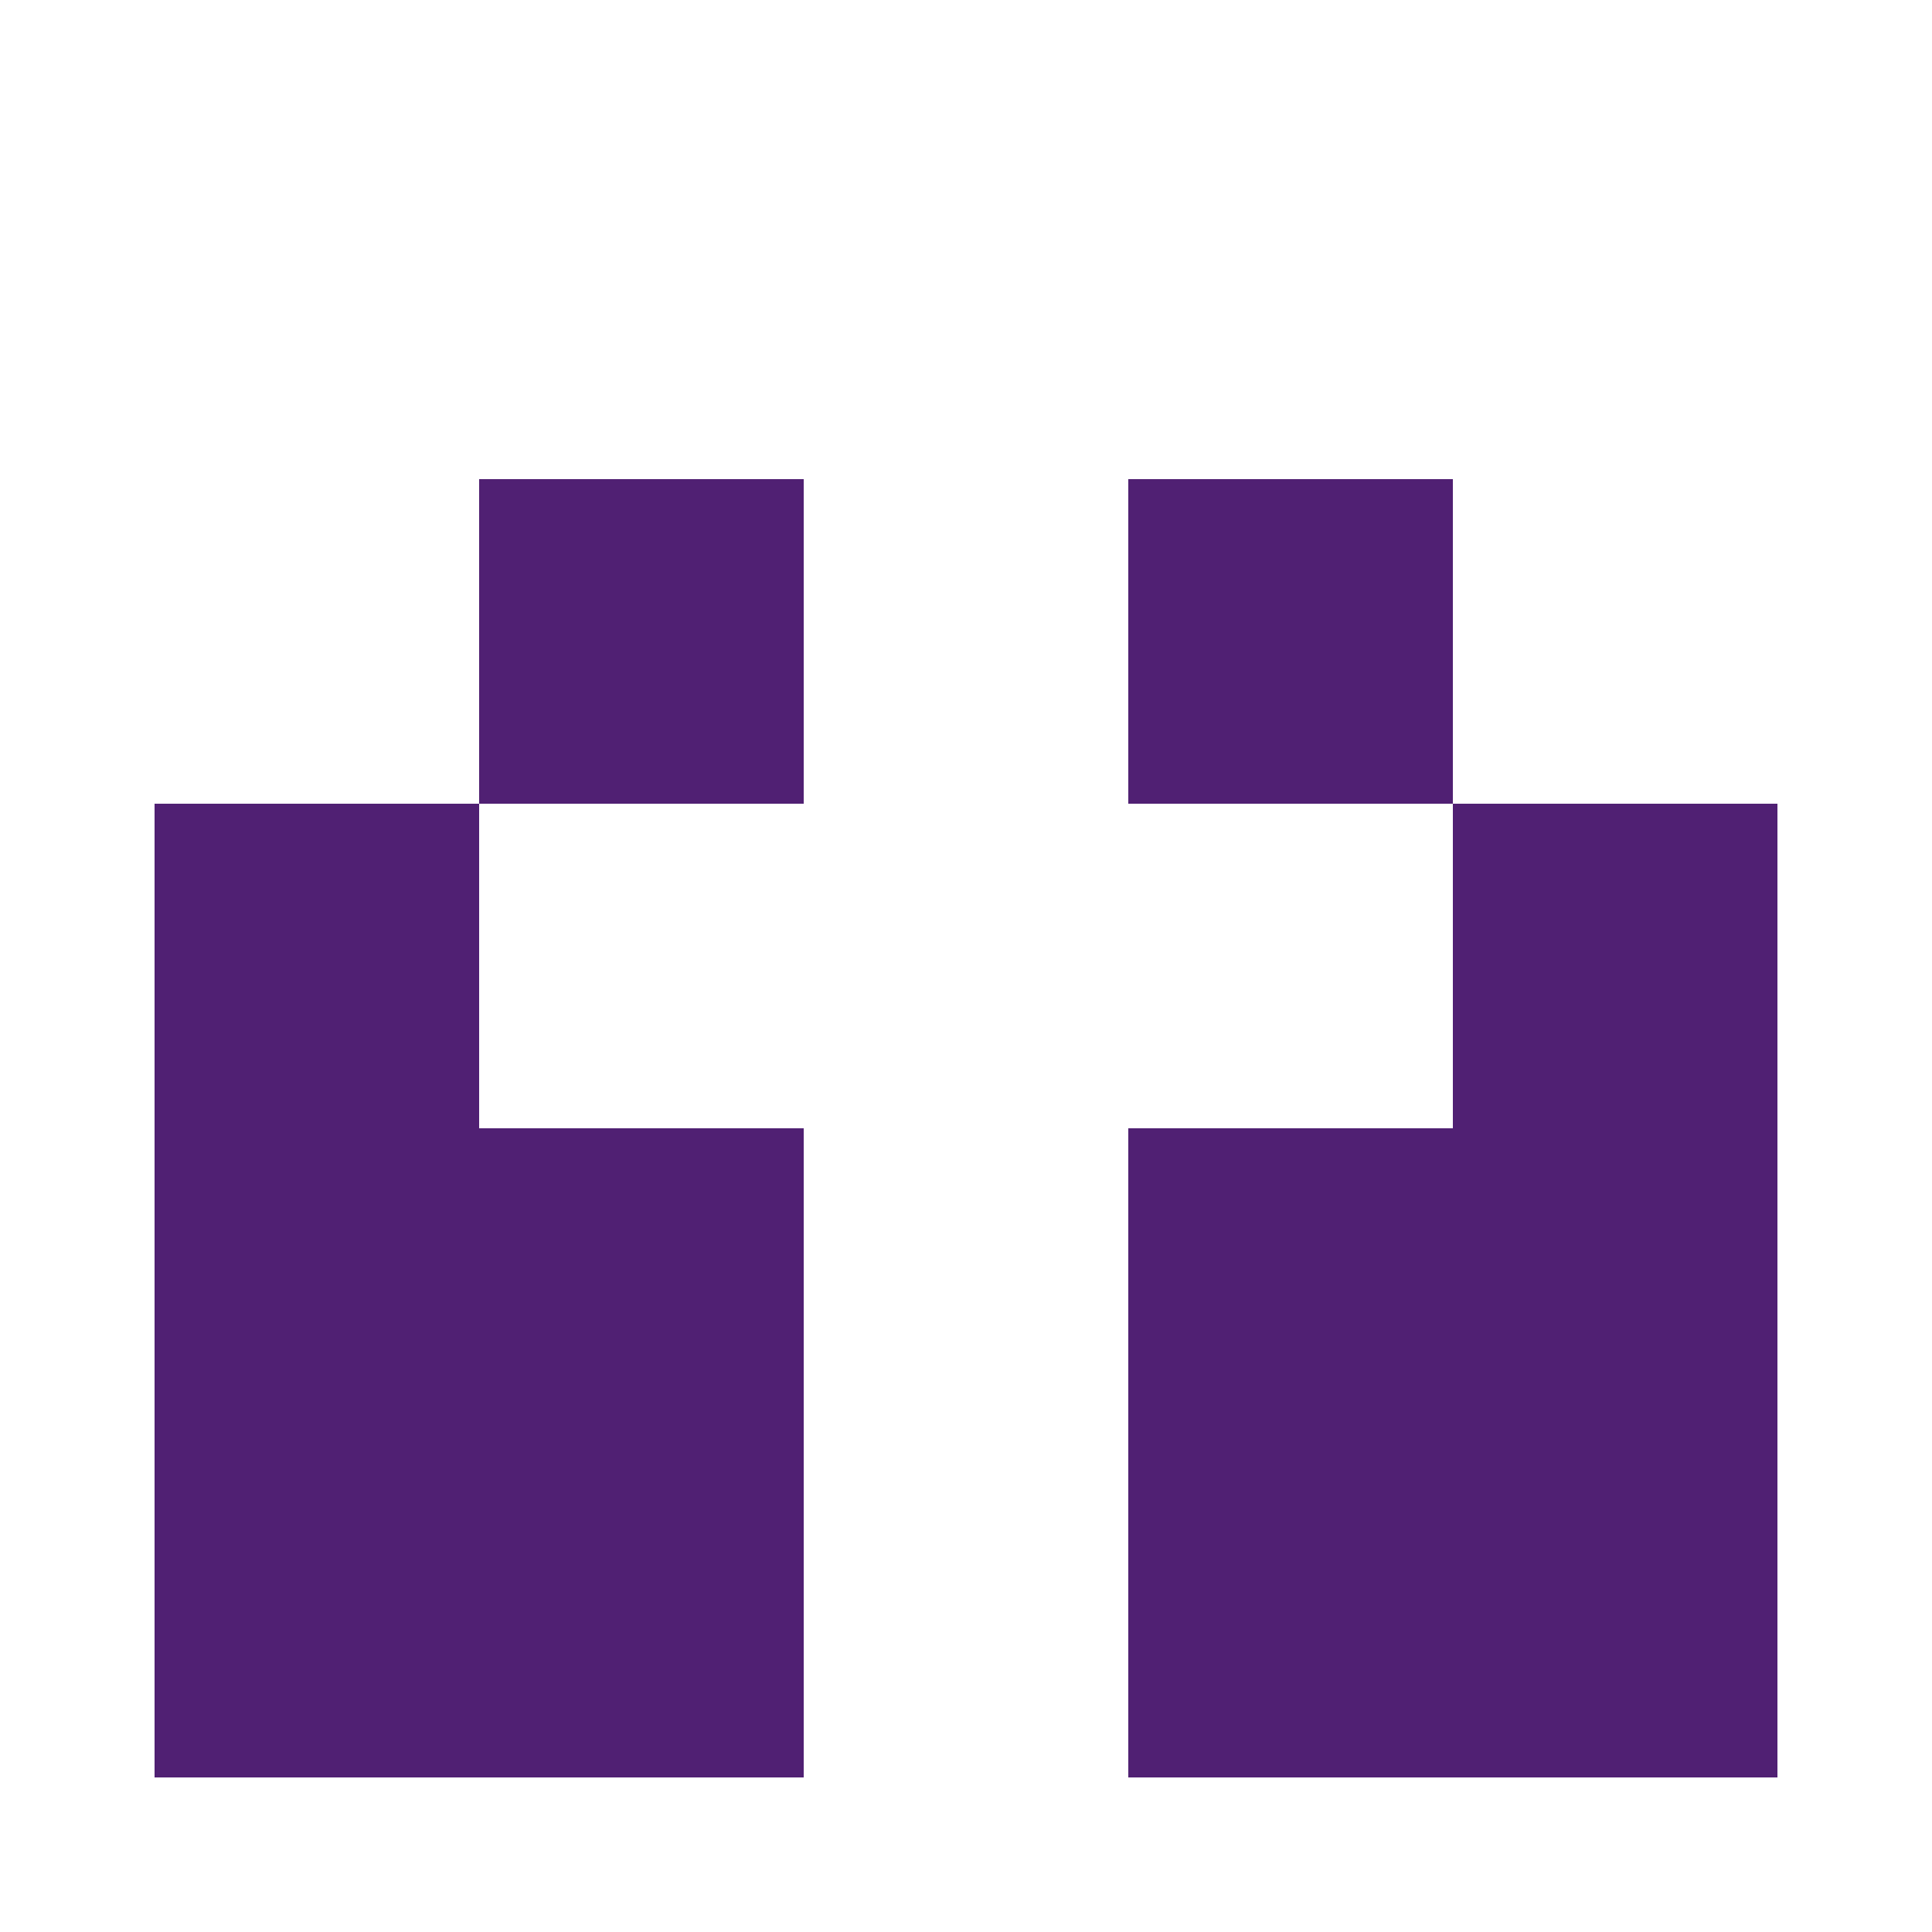
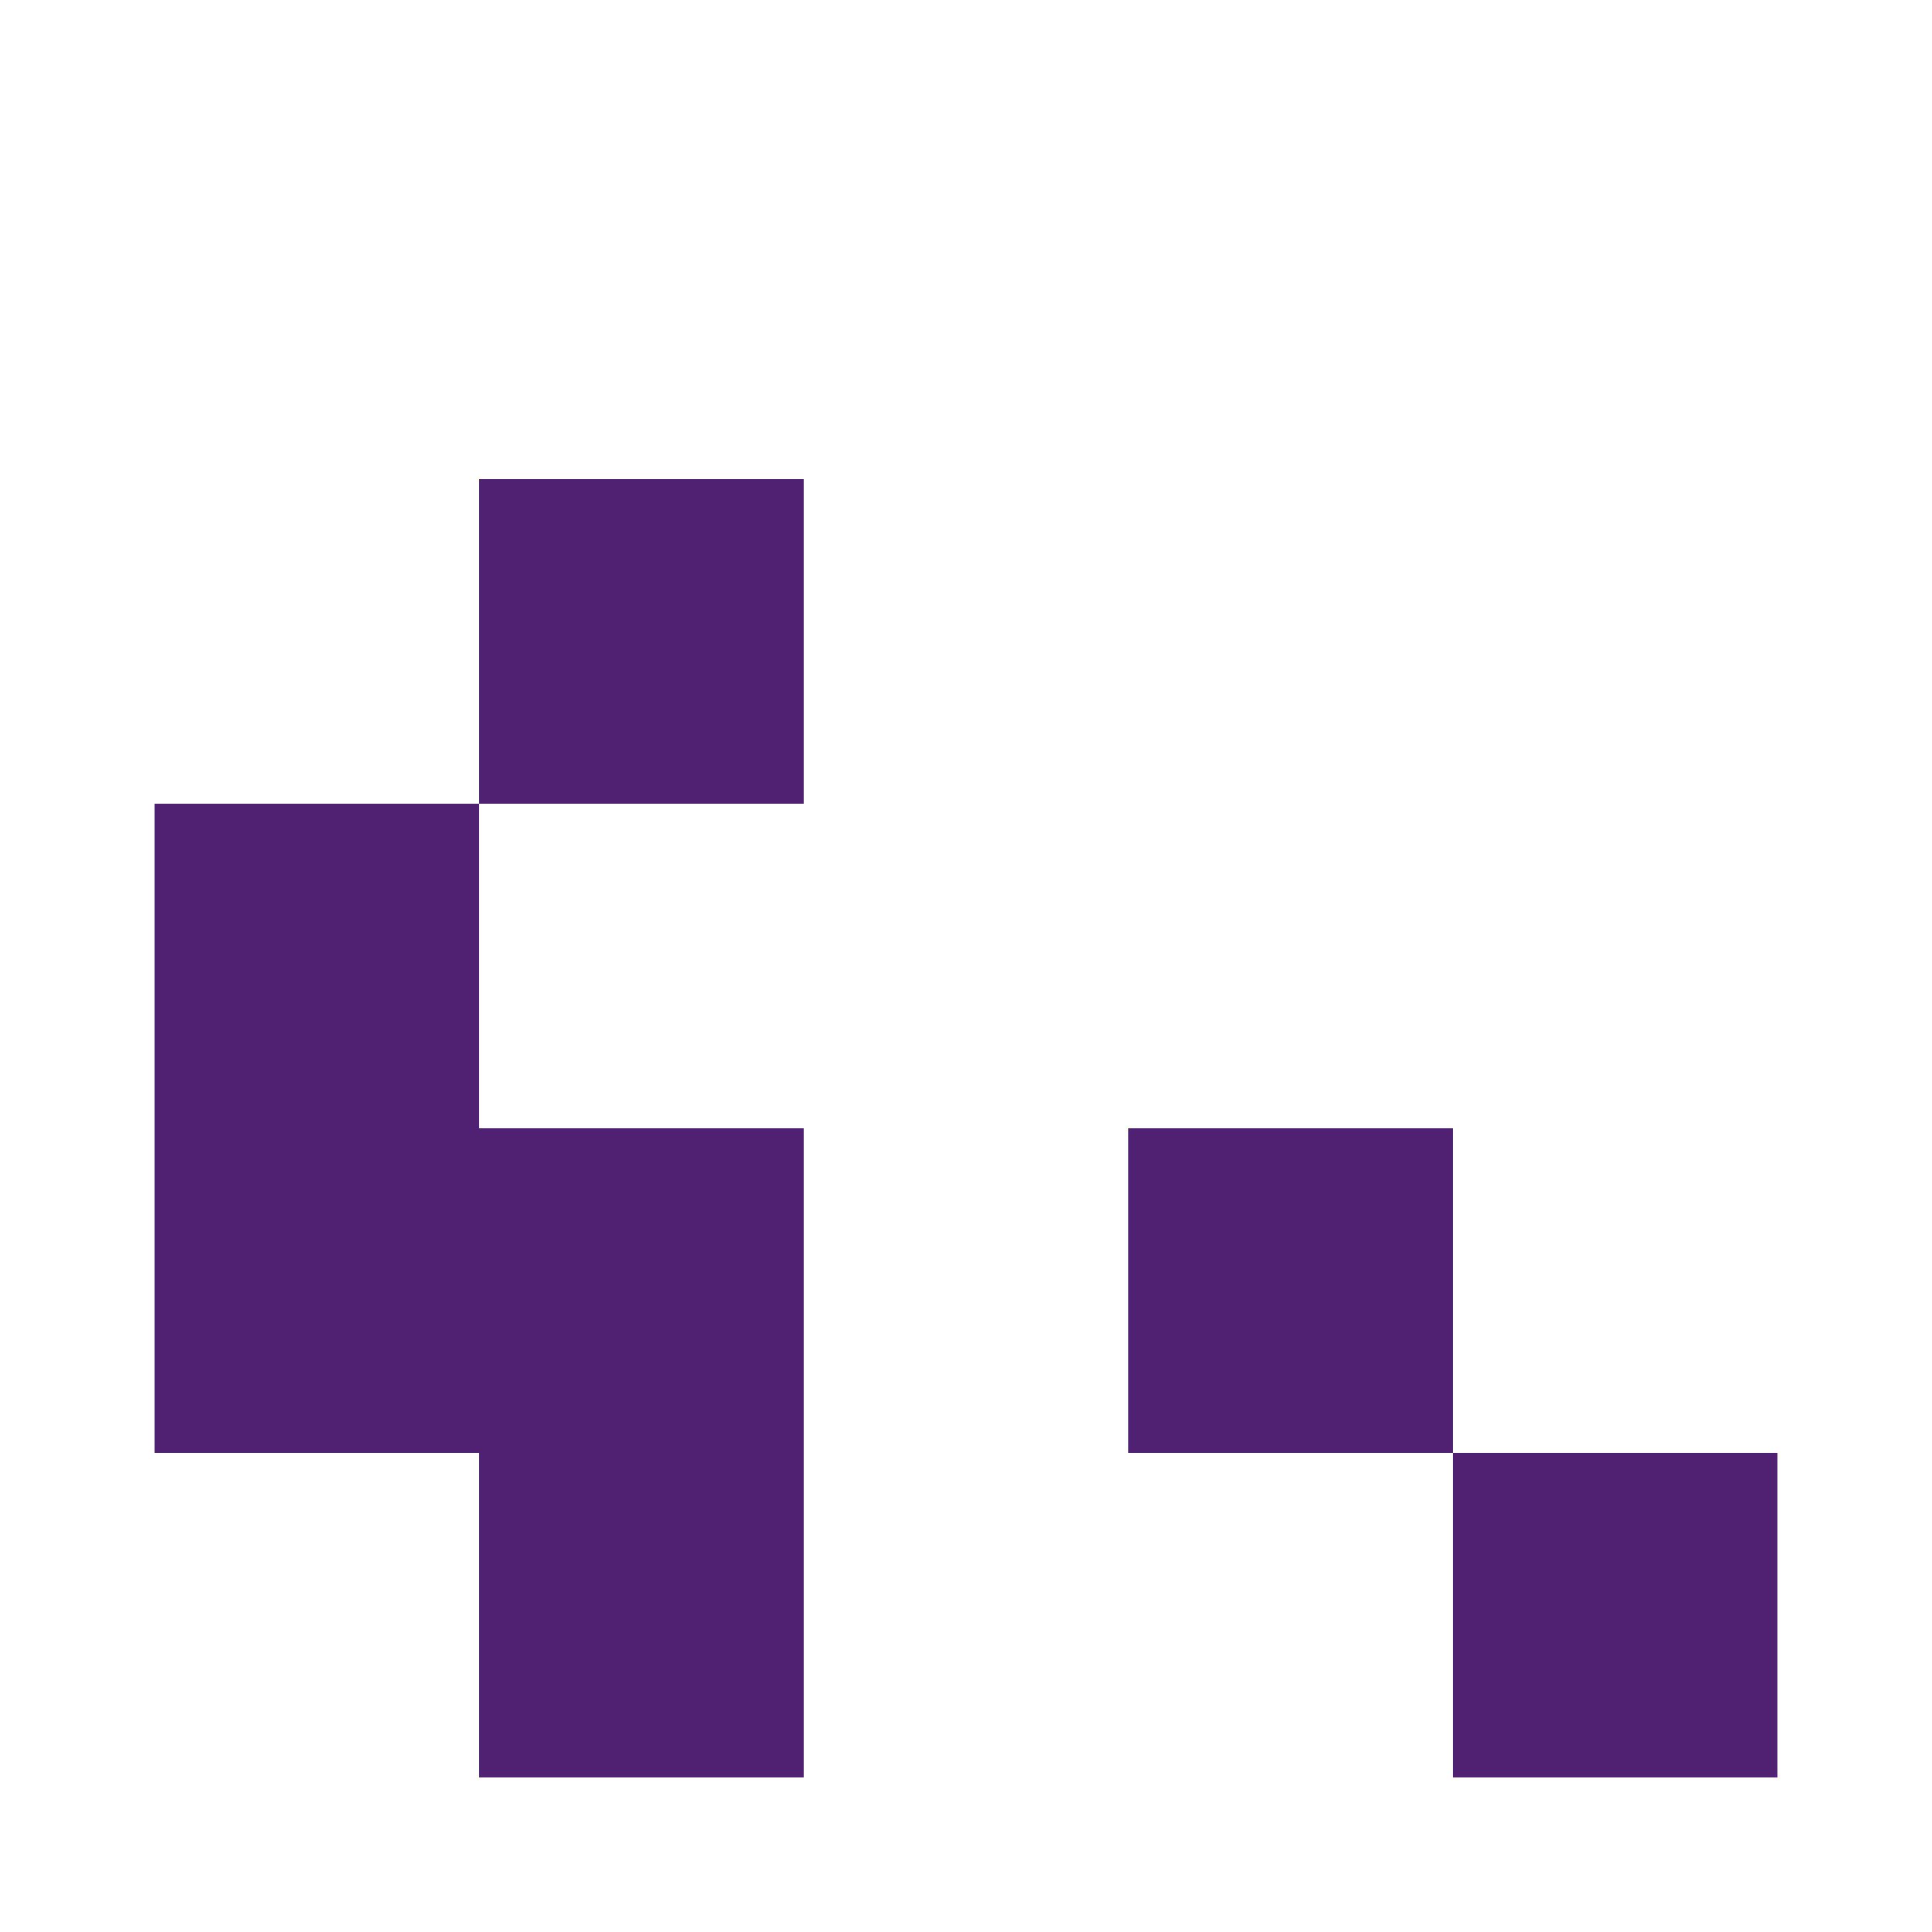
<svg xmlns="http://www.w3.org/2000/svg" width="125" height="125" viewBox="0 0 125 125" role="img" aria-label="Avatar">
  <rect x="31" y="31" width="21" height="21" fill="#502073" />
-   <rect x="73" y="31" width="21" height="21" fill="#502073" />
  <rect x="10" y="52" width="21" height="21" fill="#502073" />
-   <rect x="94" y="52" width="21" height="21" fill="#502073" />
  <rect x="10" y="73" width="21" height="21" fill="#502073" />
  <rect x="31" y="73" width="21" height="21" fill="#502073" />
  <rect x="73" y="73" width="21" height="21" fill="#502073" />
-   <rect x="94" y="73" width="21" height="21" fill="#502073" />
-   <rect x="10" y="94" width="21" height="21" fill="#502073" />
  <rect x="31" y="94" width="21" height="21" fill="#502073" />
-   <rect x="73" y="94" width="21" height="21" fill="#502073" />
  <rect x="94" y="94" width="21" height="21" fill="#502073" />
</svg>